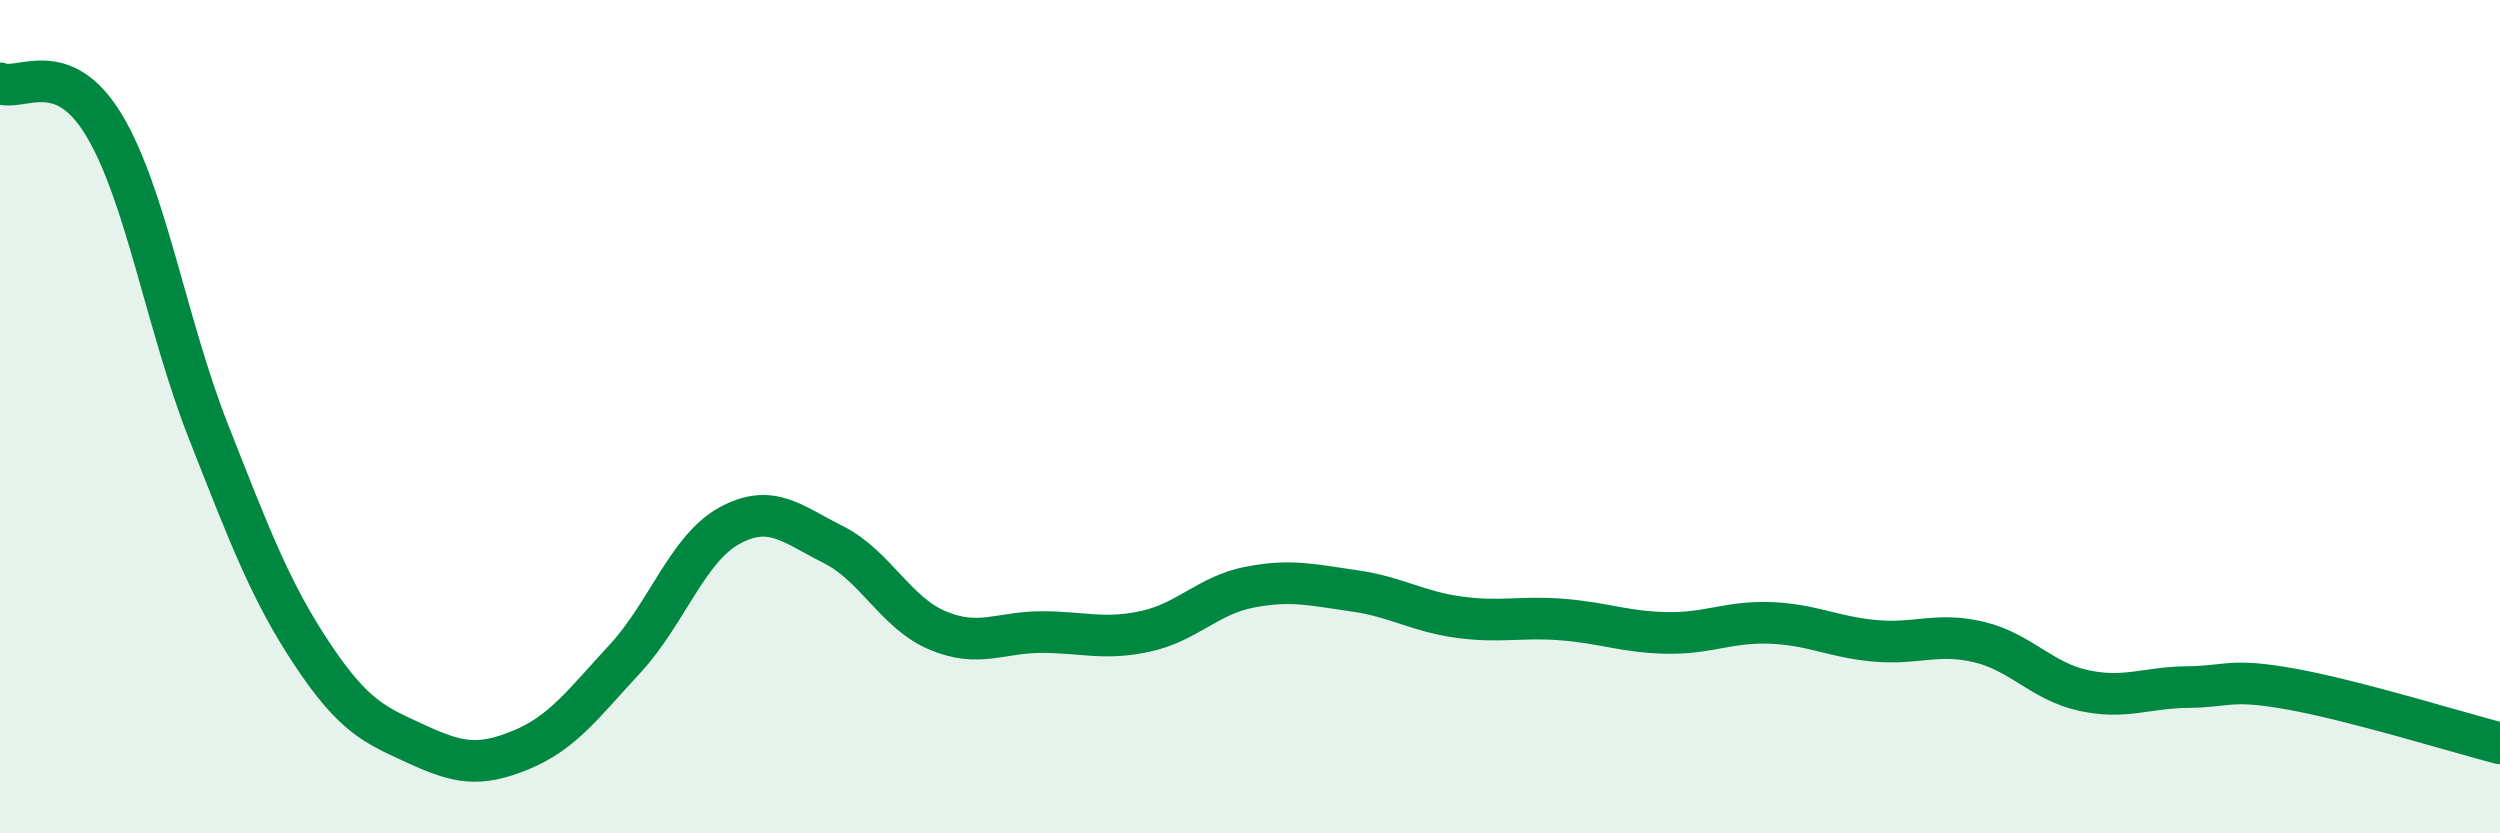
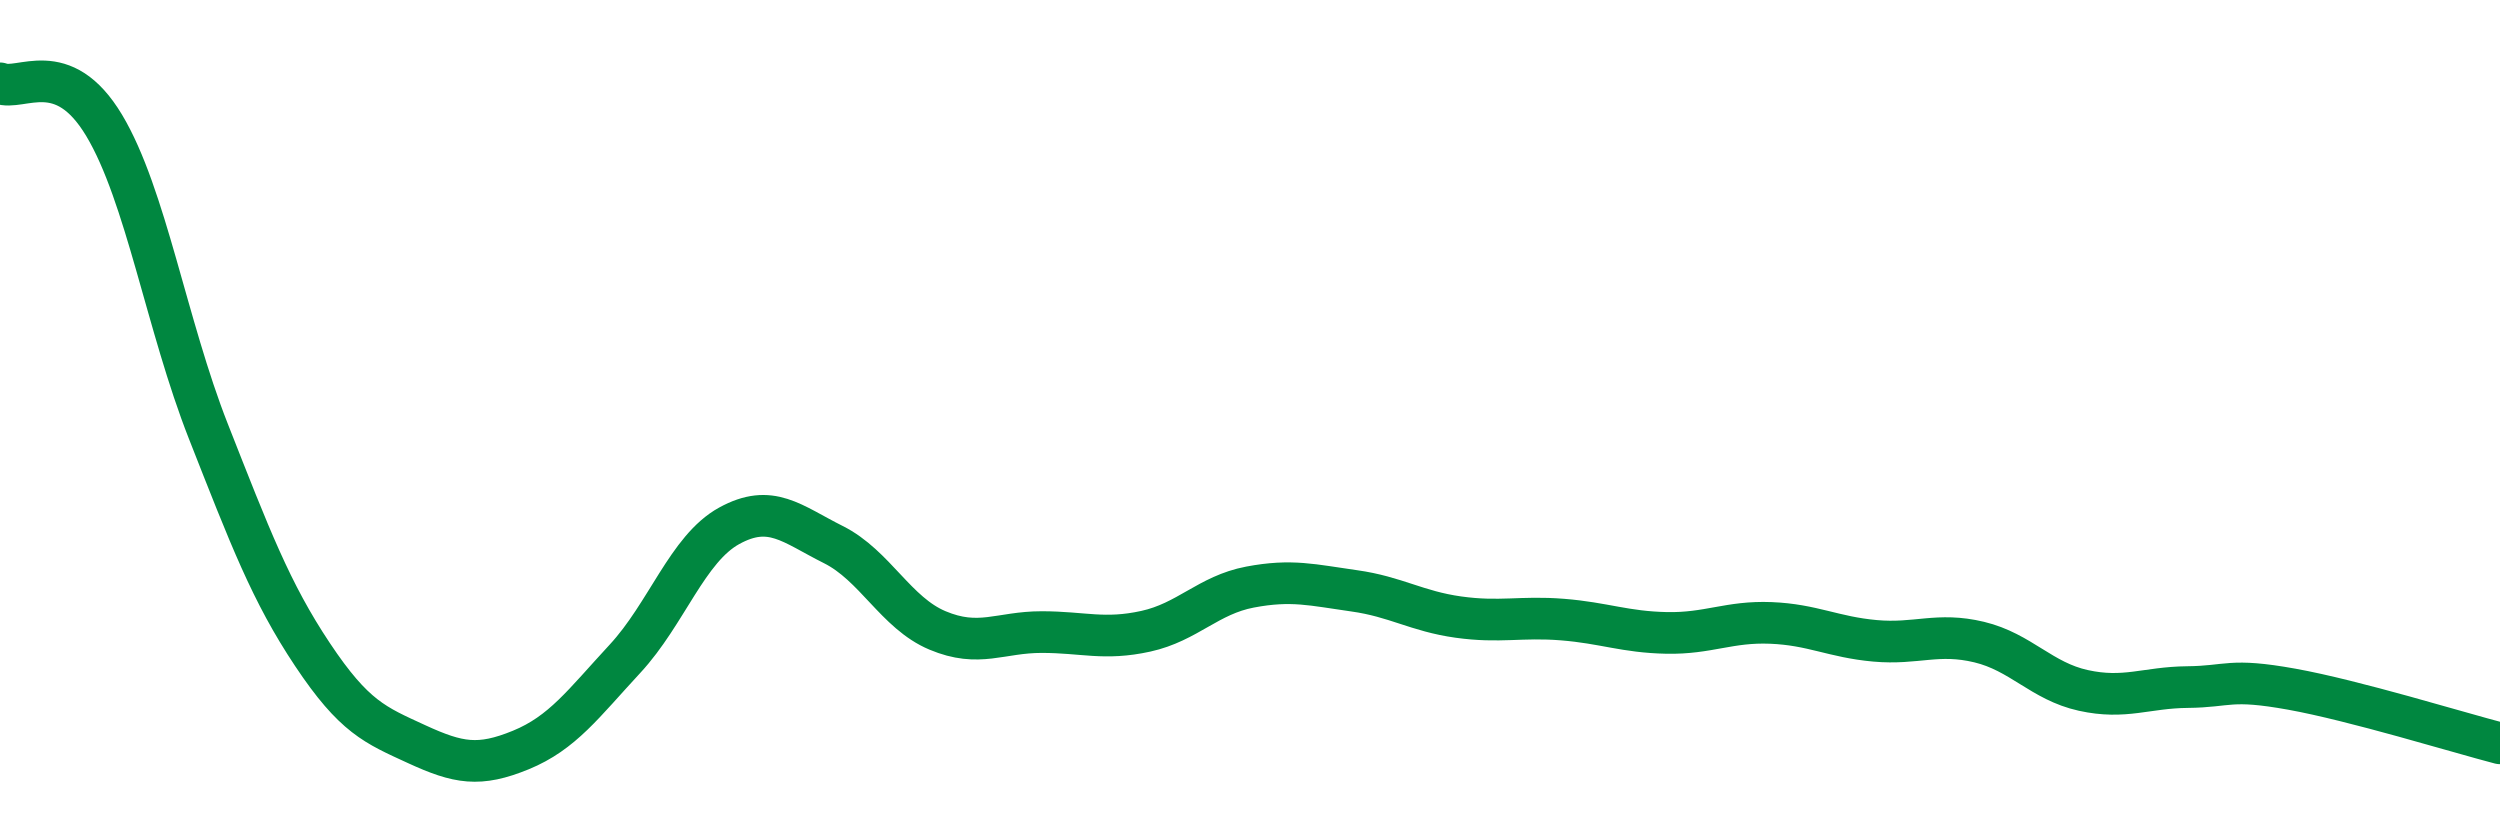
<svg xmlns="http://www.w3.org/2000/svg" width="60" height="20" viewBox="0 0 60 20">
-   <path d="M 0,2 C 0.5,2.2 1.5,1.34 2.5,3.01 C 3.5,4.68 4,7.81 5,10.35 C 6,12.89 6.5,14.21 7.5,15.71 C 8.5,17.21 9,17.4 10,17.86 C 11,18.32 11.5,18.41 12.5,18 C 13.5,17.59 14,16.89 15,15.81 C 16,14.73 16.5,13.17 17.5,12.62 C 18.5,12.07 19,12.57 20,13.07 C 21,13.57 21.5,14.71 22.5,15.13 C 23.5,15.55 24,15.17 25,15.17 C 26,15.17 26.5,15.37 27.5,15.15 C 28.5,14.93 29,14.28 30,14.09 C 31,13.9 31.5,14.04 32.5,14.18 C 33.5,14.32 34,14.67 35,14.81 C 36,14.95 36.5,14.79 37.5,14.87 C 38.5,14.95 39,15.17 40,15.19 C 41,15.21 41.5,14.91 42.5,14.95 C 43.5,14.99 44,15.29 45,15.38 C 46,15.47 46.5,15.17 47.5,15.41 C 48.5,15.65 49,16.35 50,16.57 C 51,16.79 51.5,16.5 52.5,16.49 C 53.5,16.48 53.5,16.27 55,16.54 C 56.5,16.81 59,17.58 60,17.84L60 20L0 20Z" fill="#008740" opacity="0.1" stroke-linecap="round" stroke-linejoin="round" />
  <path d="M 0,2 C 0.5,2.2 1.5,1.34 2.5,3.01 C 3.5,4.68 4,7.81 5,10.35 C 6,12.89 6.5,14.21 7.5,15.71 C 8.5,17.21 9,17.4 10,17.86 C 11,18.32 11.5,18.41 12.5,18 C 13.5,17.59 14,16.89 15,15.81 C 16,14.73 16.5,13.17 17.5,12.62 C 18.5,12.07 19,12.57 20,13.07 C 21,13.57 21.5,14.71 22.5,15.13 C 23.5,15.55 24,15.17 25,15.17 C 26,15.17 26.5,15.37 27.5,15.15 C 28.5,14.93 29,14.28 30,14.09 C 31,13.9 31.5,14.04 32.5,14.18 C 33.5,14.32 34,14.67 35,14.81 C 36,14.95 36.5,14.79 37.5,14.87 C 38.5,14.95 39,15.17 40,15.19 C 41,15.21 41.5,14.91 42.5,14.95 C 43.5,14.99 44,15.29 45,15.38 C 46,15.47 46.5,15.17 47.5,15.41 C 48.5,15.65 49,16.35 50,16.57 C 51,16.79 51.5,16.5 52.5,16.49 C 53.5,16.48 53.5,16.27 55,16.54 C 56.5,16.81 59,17.58 60,17.84" stroke="#008740" stroke-width="1" fill="none" stroke-linecap="round" stroke-linejoin="round" />
</svg>